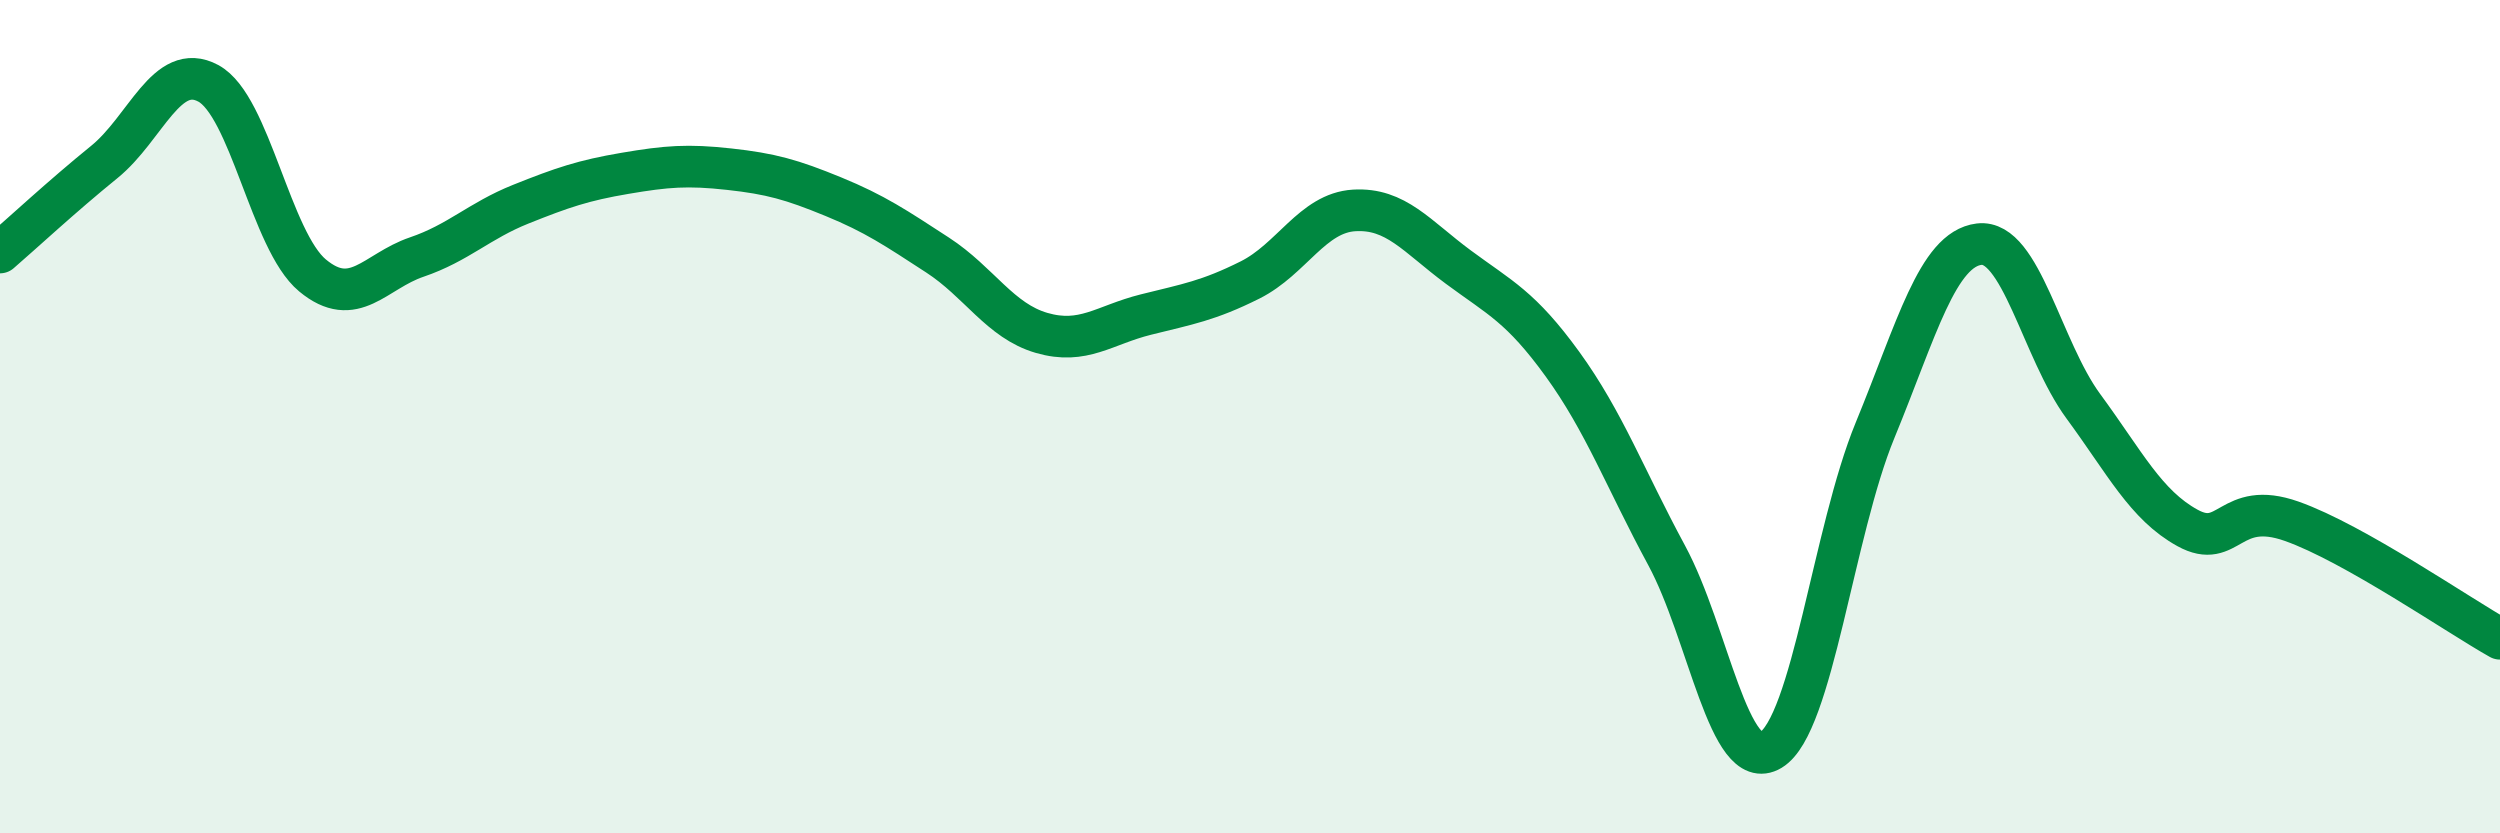
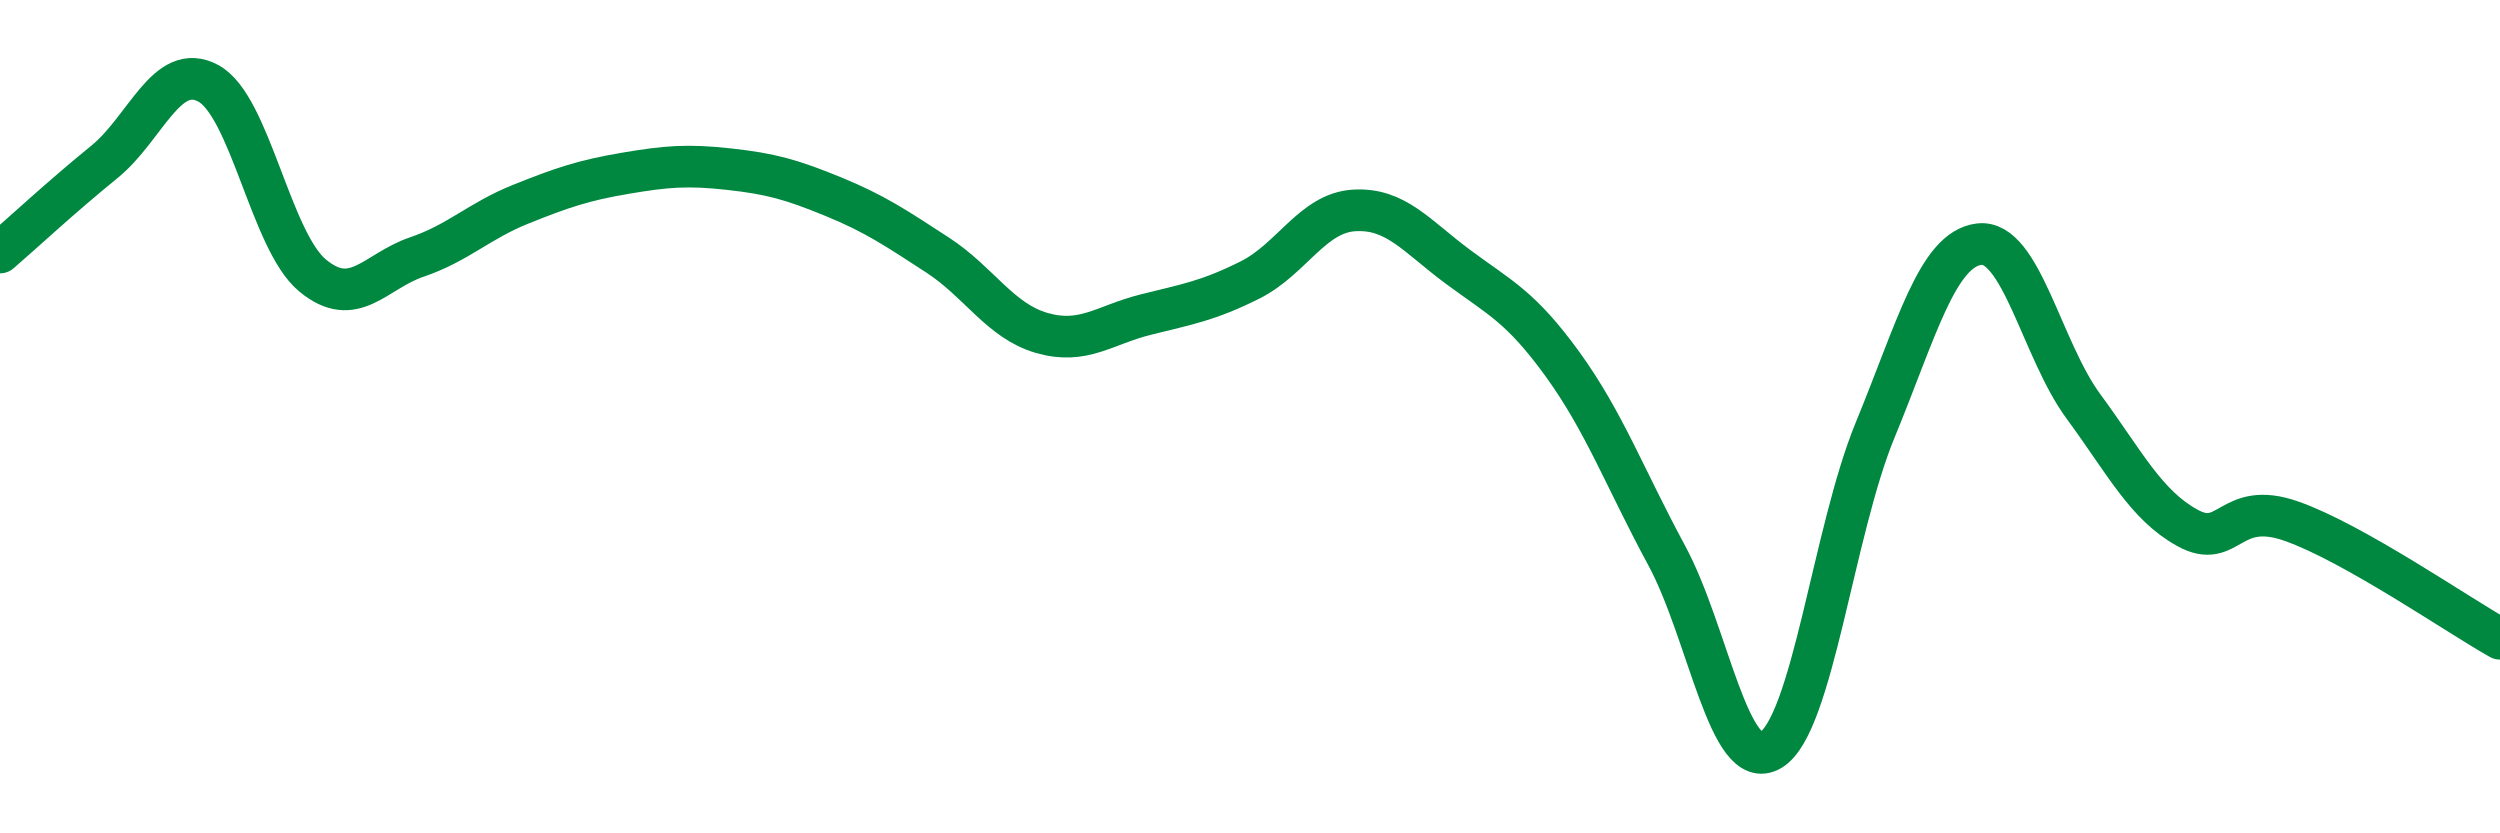
<svg xmlns="http://www.w3.org/2000/svg" width="60" height="20" viewBox="0 0 60 20">
-   <path d="M 0,6.06 C 0.5,5.63 1.5,4.7 2.5,3.89 C 3.5,3.08 4,1.46 5,2 C 6,2.54 6.5,5.78 7.5,6.61 C 8.5,7.44 9,6.51 10,6.17 C 11,5.83 11.5,5.3 12.5,4.9 C 13.5,4.5 14,4.33 15,4.16 C 16,3.99 16.5,3.95 17.5,4.06 C 18.5,4.17 19,4.31 20,4.72 C 21,5.13 21.5,5.47 22.5,6.12 C 23.5,6.77 24,7.7 25,7.99 C 26,8.28 26.5,7.8 27.5,7.55 C 28.5,7.3 29,7.22 30,6.72 C 31,6.22 31.5,5.11 32.5,5.05 C 33.5,4.99 34,5.67 35,6.41 C 36,7.15 36.5,7.36 37.5,8.74 C 38.5,10.12 39,11.48 40,13.33 C 41,15.18 41.5,18.6 42.5,18 C 43.5,17.4 44,12.76 45,10.33 C 46,7.9 46.5,5.98 47.5,5.86 C 48.5,5.74 49,8.39 50,9.75 C 51,11.11 51.5,12.12 52.5,12.67 C 53.5,13.22 53.5,11.98 55,12.51 C 56.5,13.04 59,14.77 60,15.33L60 20L0 20Z" fill="#008740" opacity="0.1" stroke-linecap="round" stroke-linejoin="round" />
  <path d="M 0,6.06 C 0.5,5.63 1.5,4.7 2.5,3.89 C 3.5,3.08 4,1.46 5,2 C 6,2.54 6.5,5.78 7.5,6.61 C 8.5,7.44 9,6.51 10,6.17 C 11,5.83 11.5,5.3 12.5,4.9 C 13.5,4.5 14,4.33 15,4.16 C 16,3.99 16.5,3.95 17.5,4.06 C 18.5,4.17 19,4.31 20,4.72 C 21,5.13 21.5,5.47 22.5,6.12 C 23.5,6.77 24,7.7 25,7.99 C 26,8.28 26.5,7.8 27.5,7.55 C 28.5,7.3 29,7.22 30,6.72 C 31,6.22 31.5,5.11 32.5,5.05 C 33.5,4.99 34,5.67 35,6.41 C 36,7.15 36.5,7.36 37.5,8.74 C 38.5,10.12 39,11.48 40,13.33 C 41,15.18 41.5,18.6 42.5,18 C 43.5,17.4 44,12.76 45,10.33 C 46,7.9 46.5,5.98 47.5,5.86 C 48.5,5.74 49,8.39 50,9.75 C 51,11.11 51.5,12.12 52.5,12.67 C 53.5,13.22 53.5,11.98 55,12.51 C 56.5,13.04 59,14.77 60,15.33" stroke="#008740" stroke-width="1" fill="none" stroke-linecap="round" stroke-linejoin="round" />
</svg>